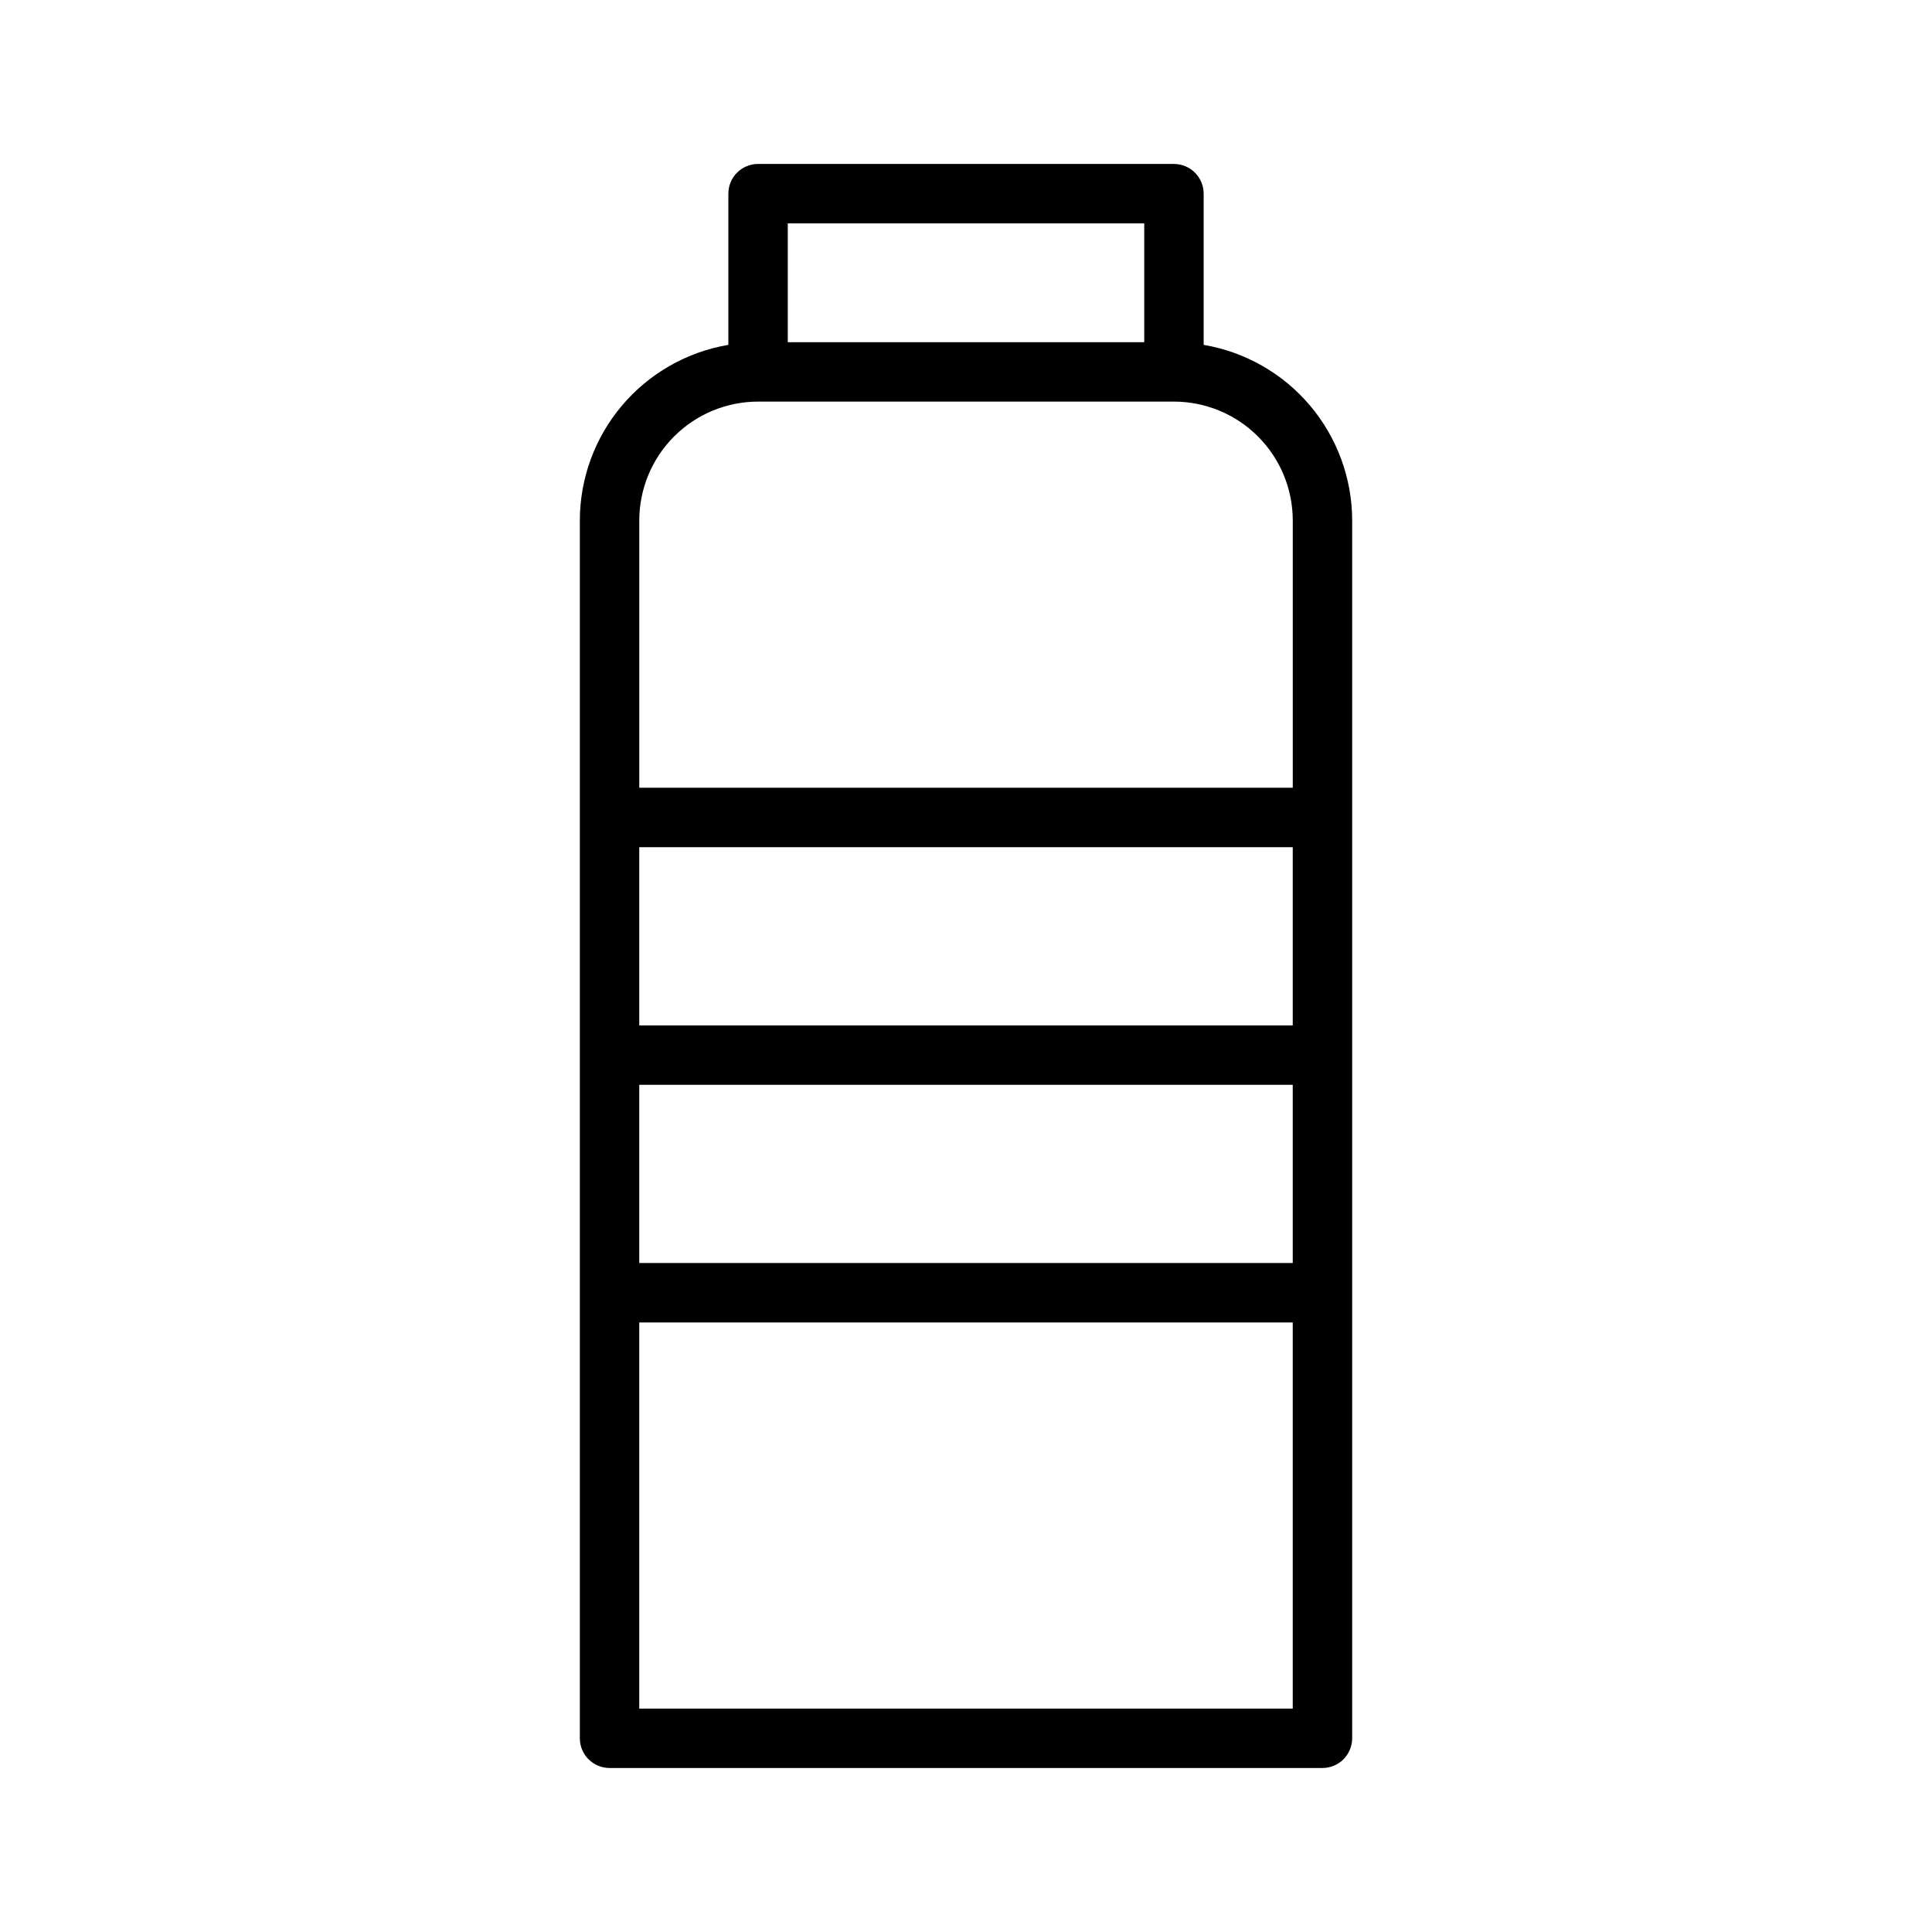
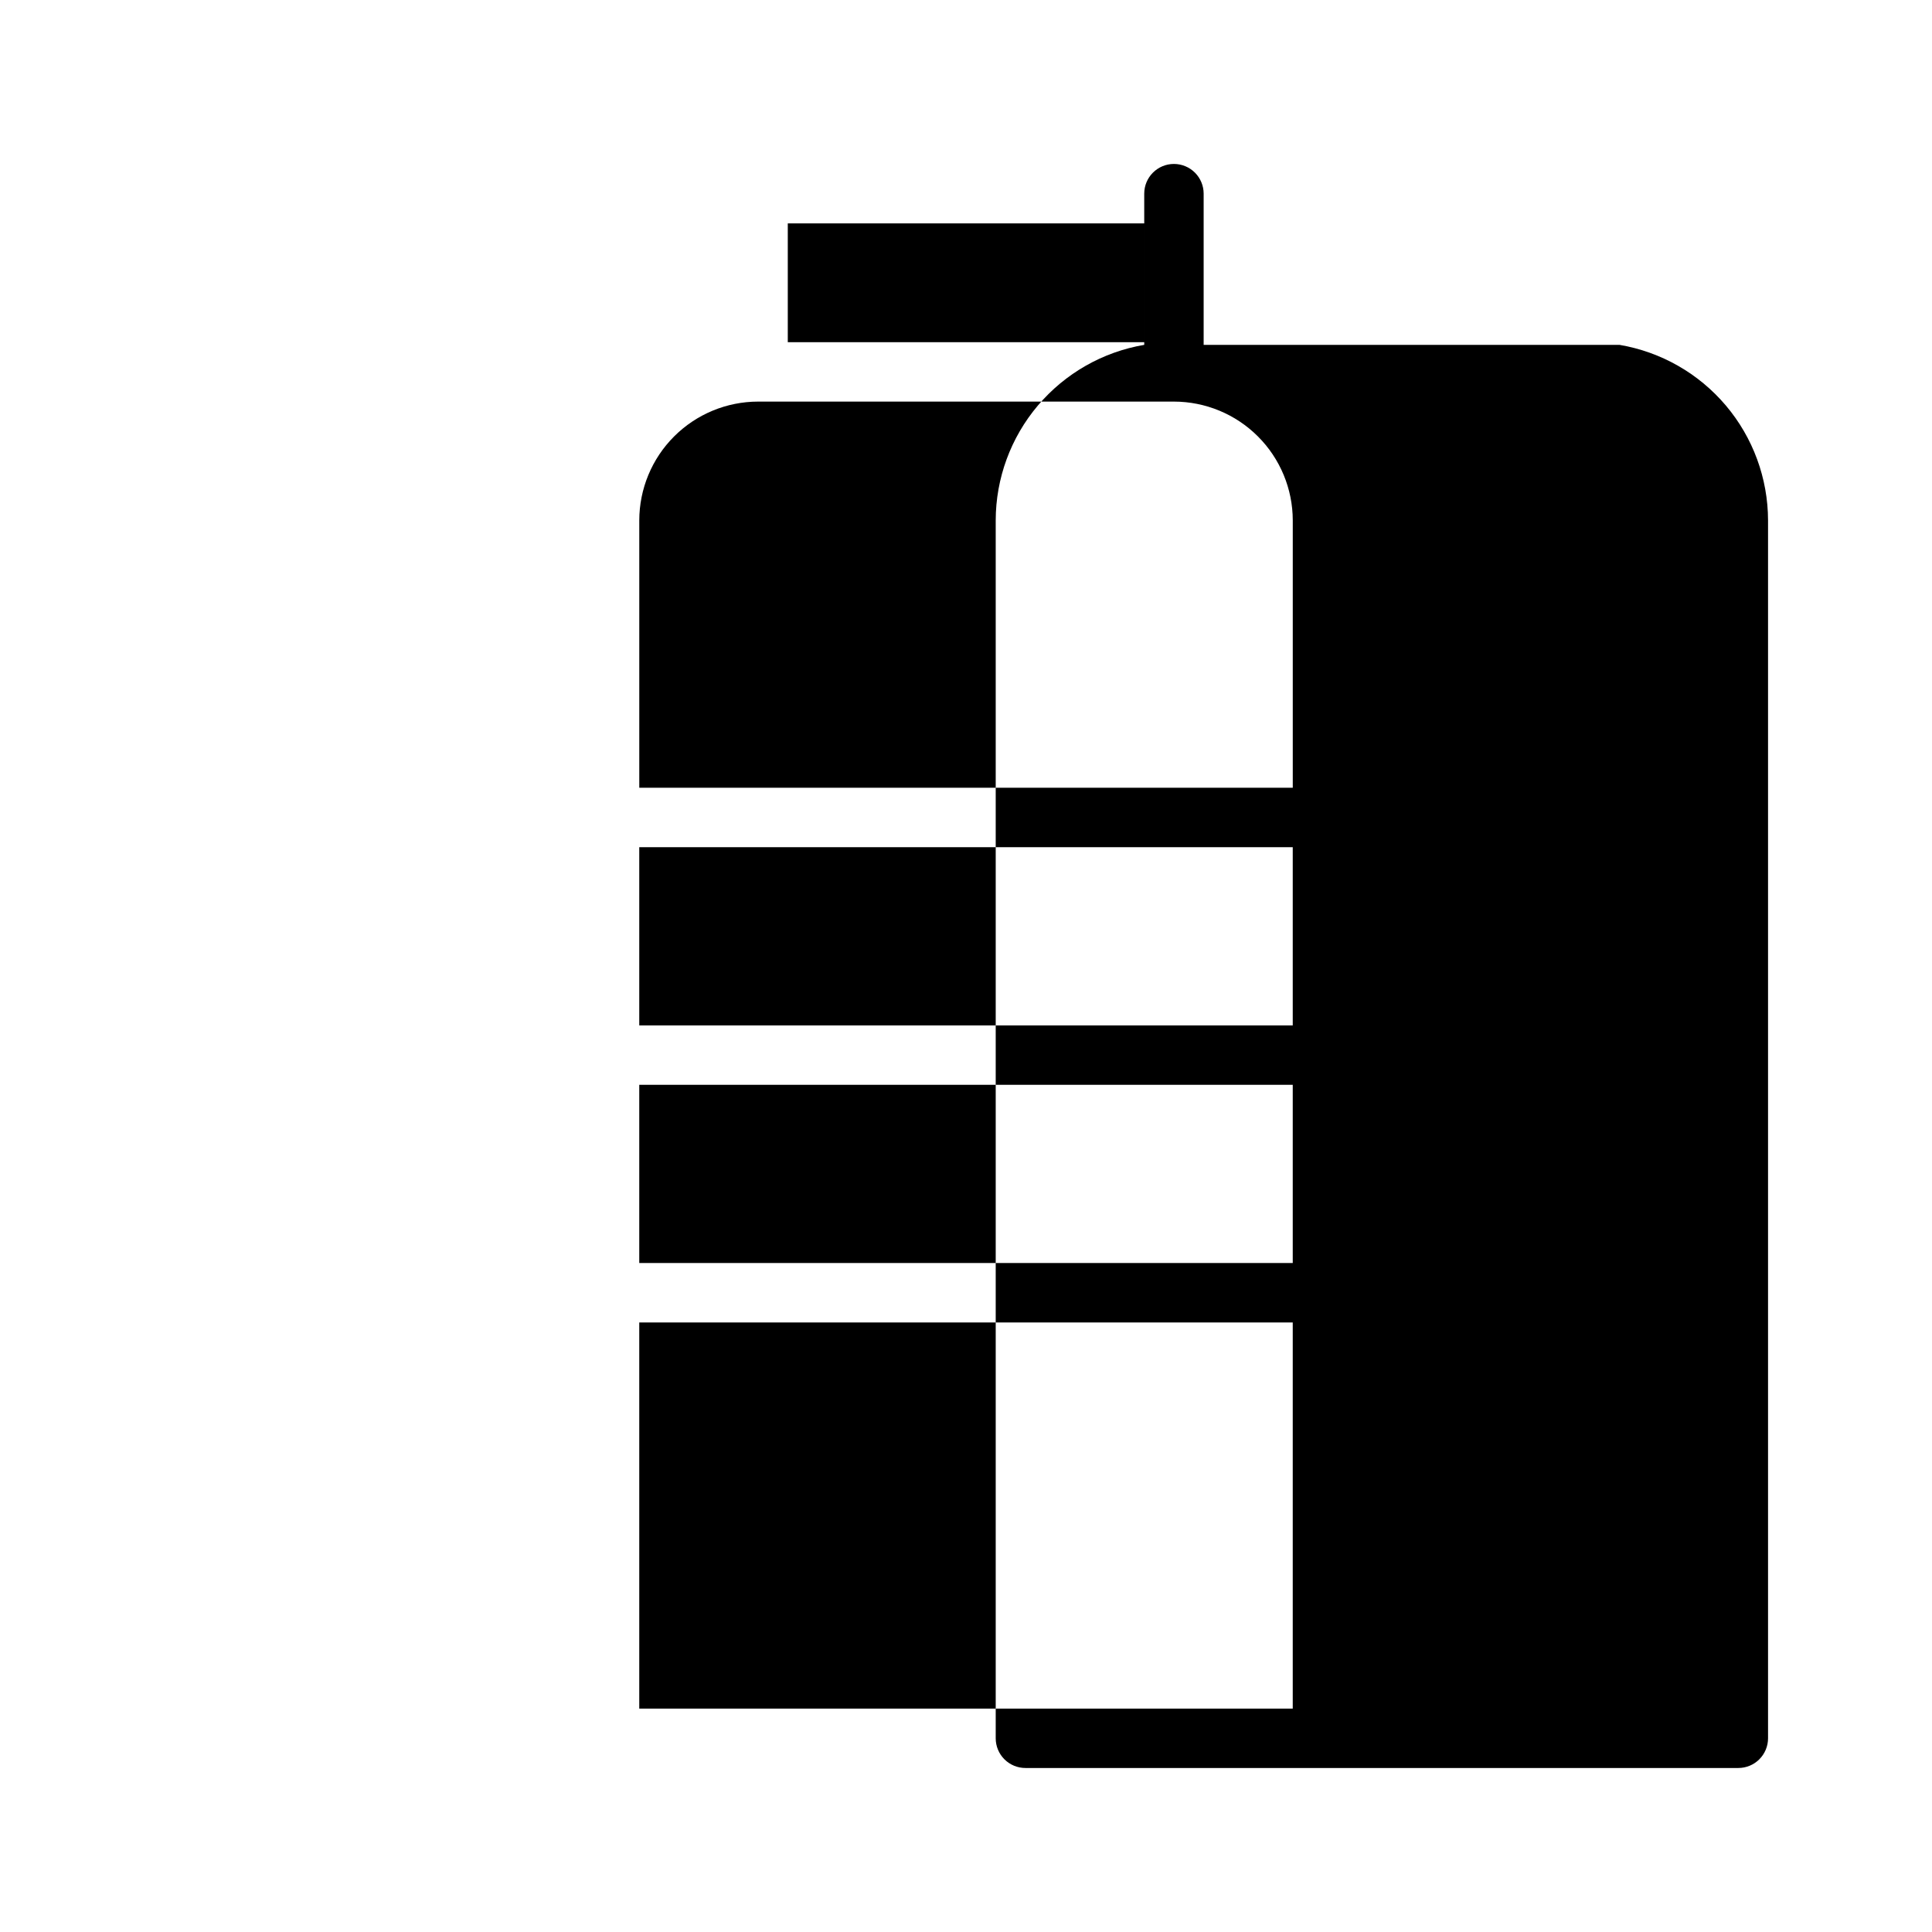
<svg xmlns="http://www.w3.org/2000/svg" fill="#000000" width="800px" height="800px" version="1.1" viewBox="144 144 512 512">
-   <path d="m462.98 235.39v-40.07c0-2.086-0.832-4.09-2.309-5.566-1.477-1.473-3.477-2.305-5.566-2.305h-110.21c-4.348 0-7.871 3.523-7.871 7.871v40.07c-10.996 1.867-20.977 7.559-28.18 16.07-7.203 8.516-11.164 19.301-11.18 30.453v322.75c0 2.086 0.828 4.09 2.305 5.566 1.477 1.477 3.477 2.305 5.566 2.305h188.93c2.09 0 4.094-0.828 5.566-2.305 1.477-1.477 2.309-3.481 2.309-5.566v-322.75c-0.02-11.152-3.981-21.938-11.184-30.453-7.203-8.512-17.184-14.203-28.176-16.07zm-149.57 133.12h173.18v47.23h-173.18zm0 62.977h173.18v47.23h-173.18zm39.359-228.29h94.465v31.488h-94.465zm-7.871 47.23h110.21c8.348 0.008 16.355 3.328 22.258 9.234 5.902 5.902 9.223 13.906 9.23 22.254v70.848h-173.18v-70.848c0.008-8.348 3.328-16.352 9.23-22.254 5.906-5.906 13.91-9.227 22.258-9.234zm55.105 346.37-86.594 0.004v-102.34h173.18v102.34z" />
+   <path d="m462.98 235.39v-40.07c0-2.086-0.832-4.09-2.309-5.566-1.477-1.473-3.477-2.305-5.566-2.305c-4.348 0-7.871 3.523-7.871 7.871v40.07c-10.996 1.867-20.977 7.559-28.18 16.07-7.203 8.516-11.164 19.301-11.18 30.453v322.75c0 2.086 0.828 4.09 2.305 5.566 1.477 1.477 3.477 2.305 5.566 2.305h188.93c2.09 0 4.094-0.828 5.566-2.305 1.477-1.477 2.309-3.481 2.309-5.566v-322.75c-0.02-11.152-3.981-21.938-11.184-30.453-7.203-8.512-17.184-14.203-28.176-16.07zm-149.57 133.12h173.18v47.23h-173.18zm0 62.977h173.18v47.23h-173.18zm39.359-228.29h94.465v31.488h-94.465zm-7.871 47.23h110.21c8.348 0.008 16.355 3.328 22.258 9.234 5.902 5.902 9.223 13.906 9.23 22.254v70.848h-173.18v-70.848c0.008-8.348 3.328-16.352 9.23-22.254 5.906-5.906 13.91-9.227 22.258-9.234zm55.105 346.37-86.594 0.004v-102.34h173.18v102.34z" />
</svg>